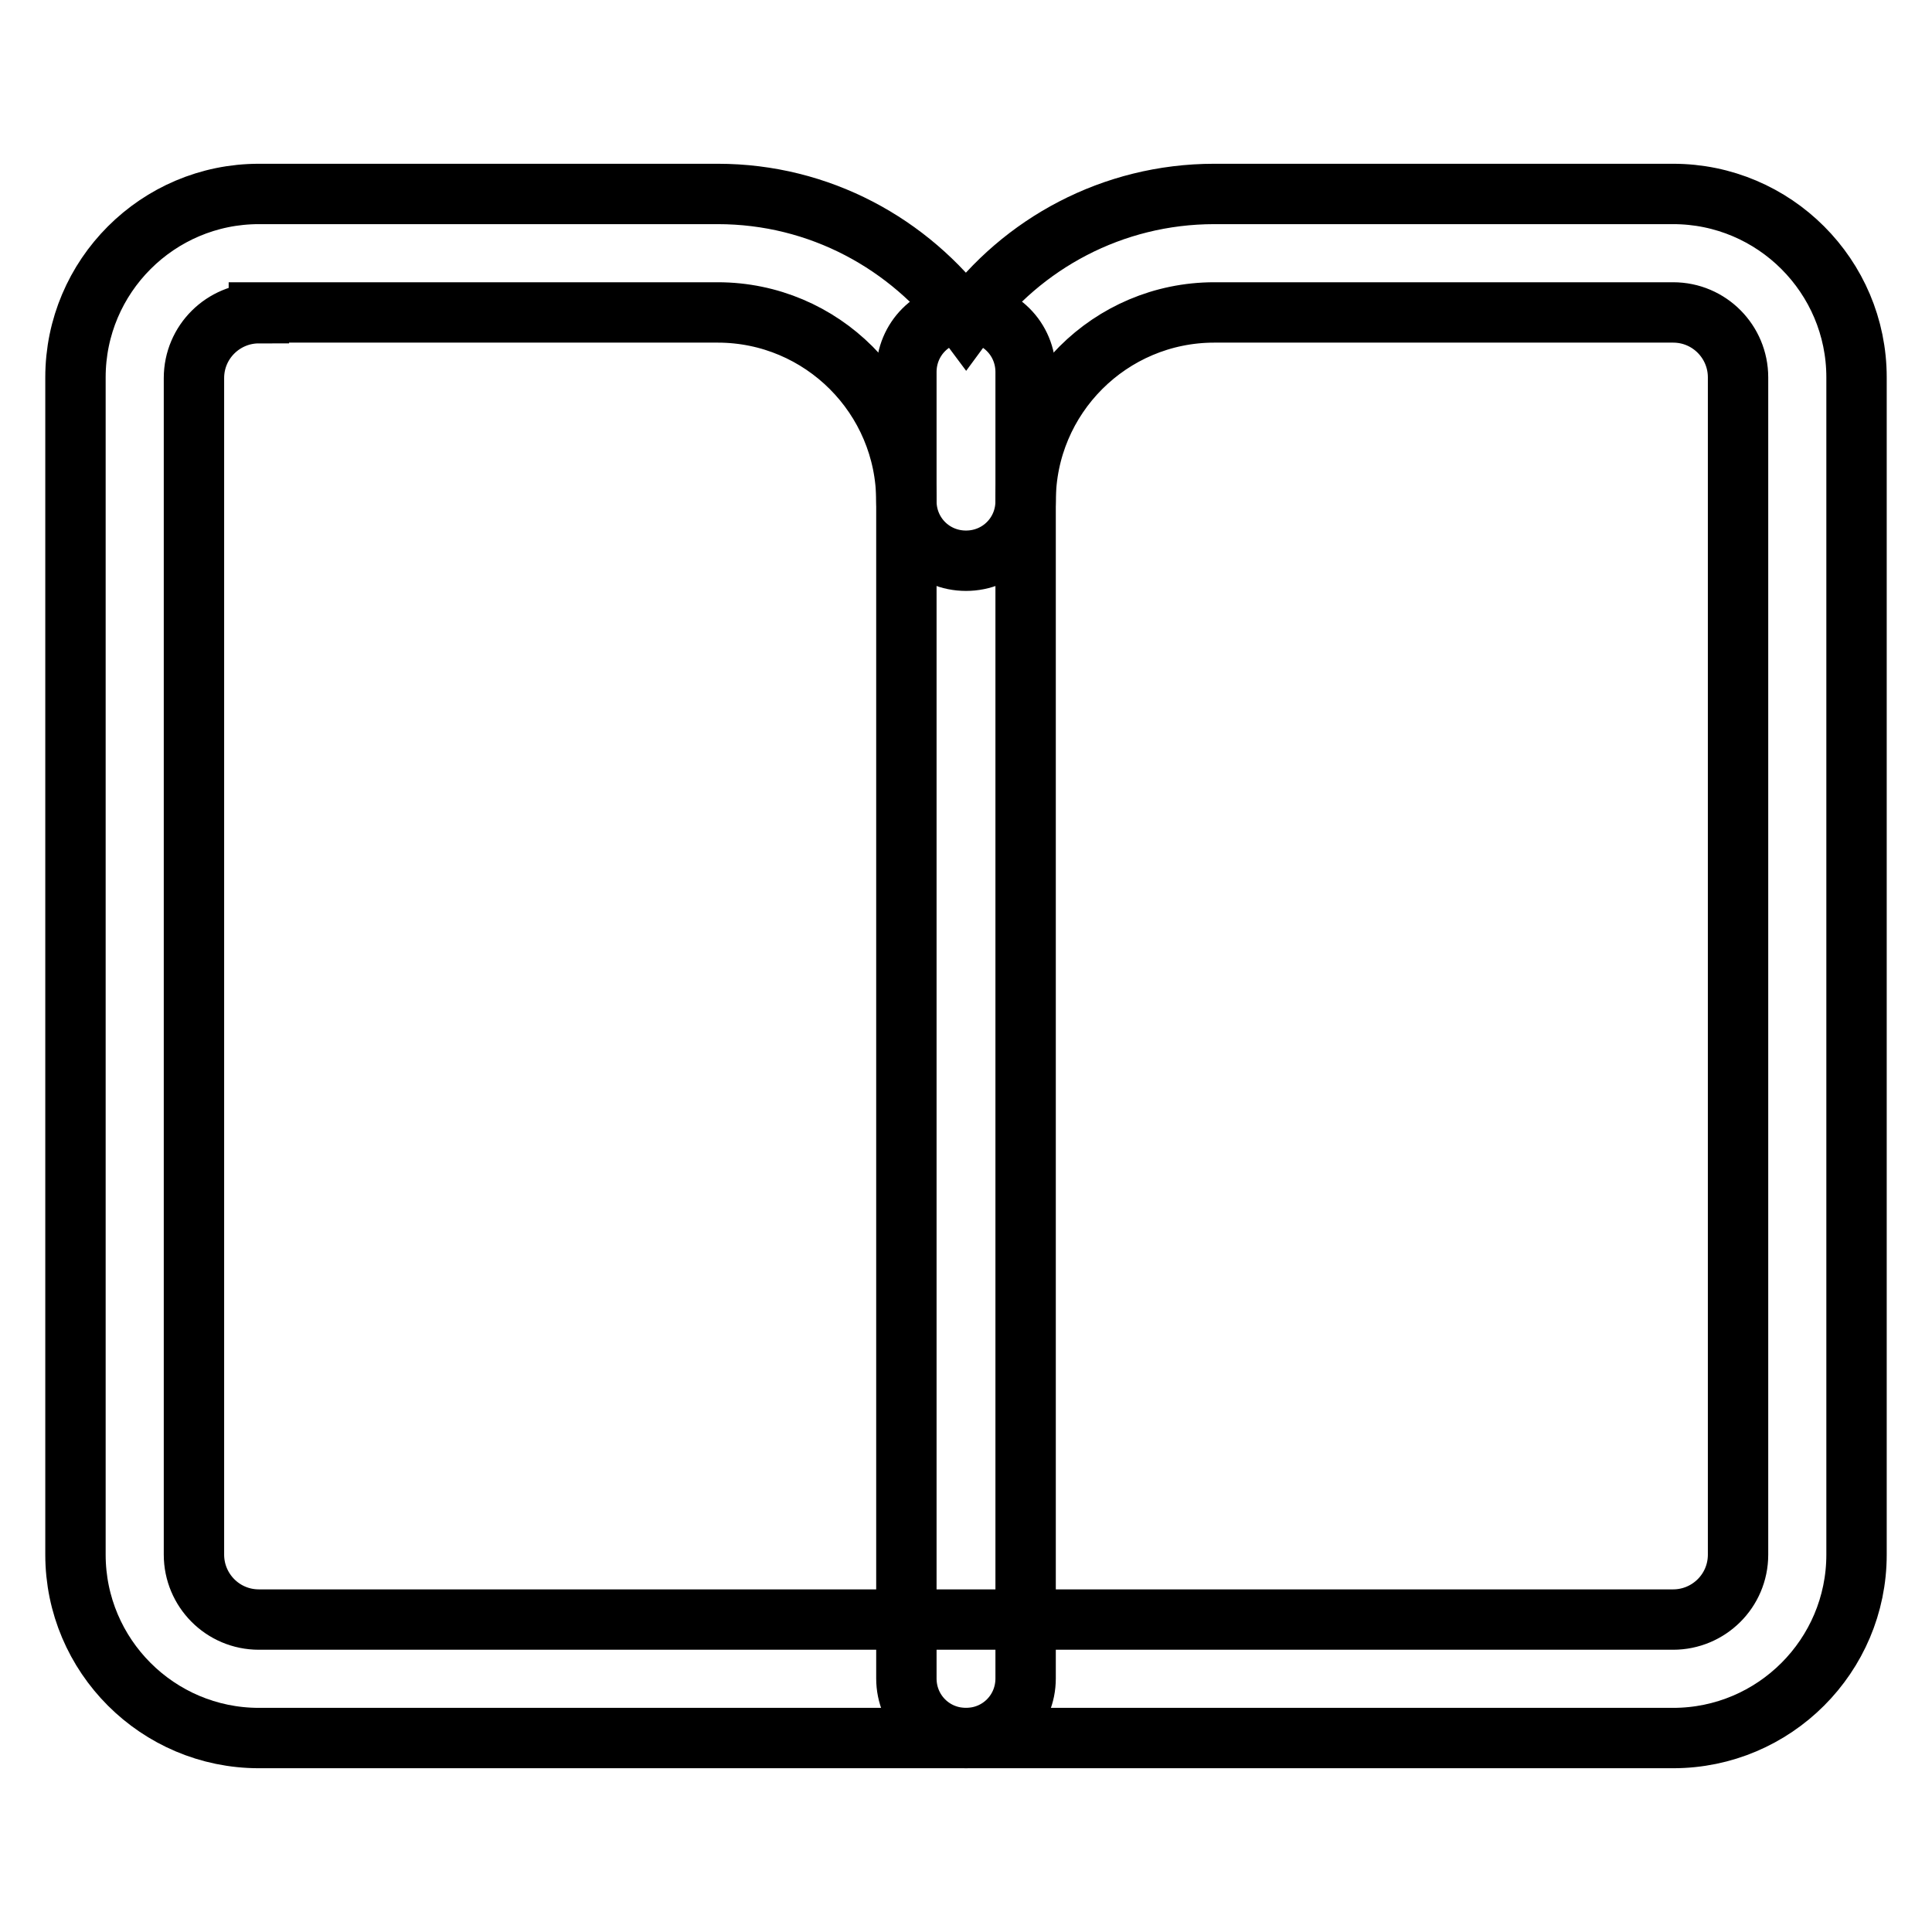
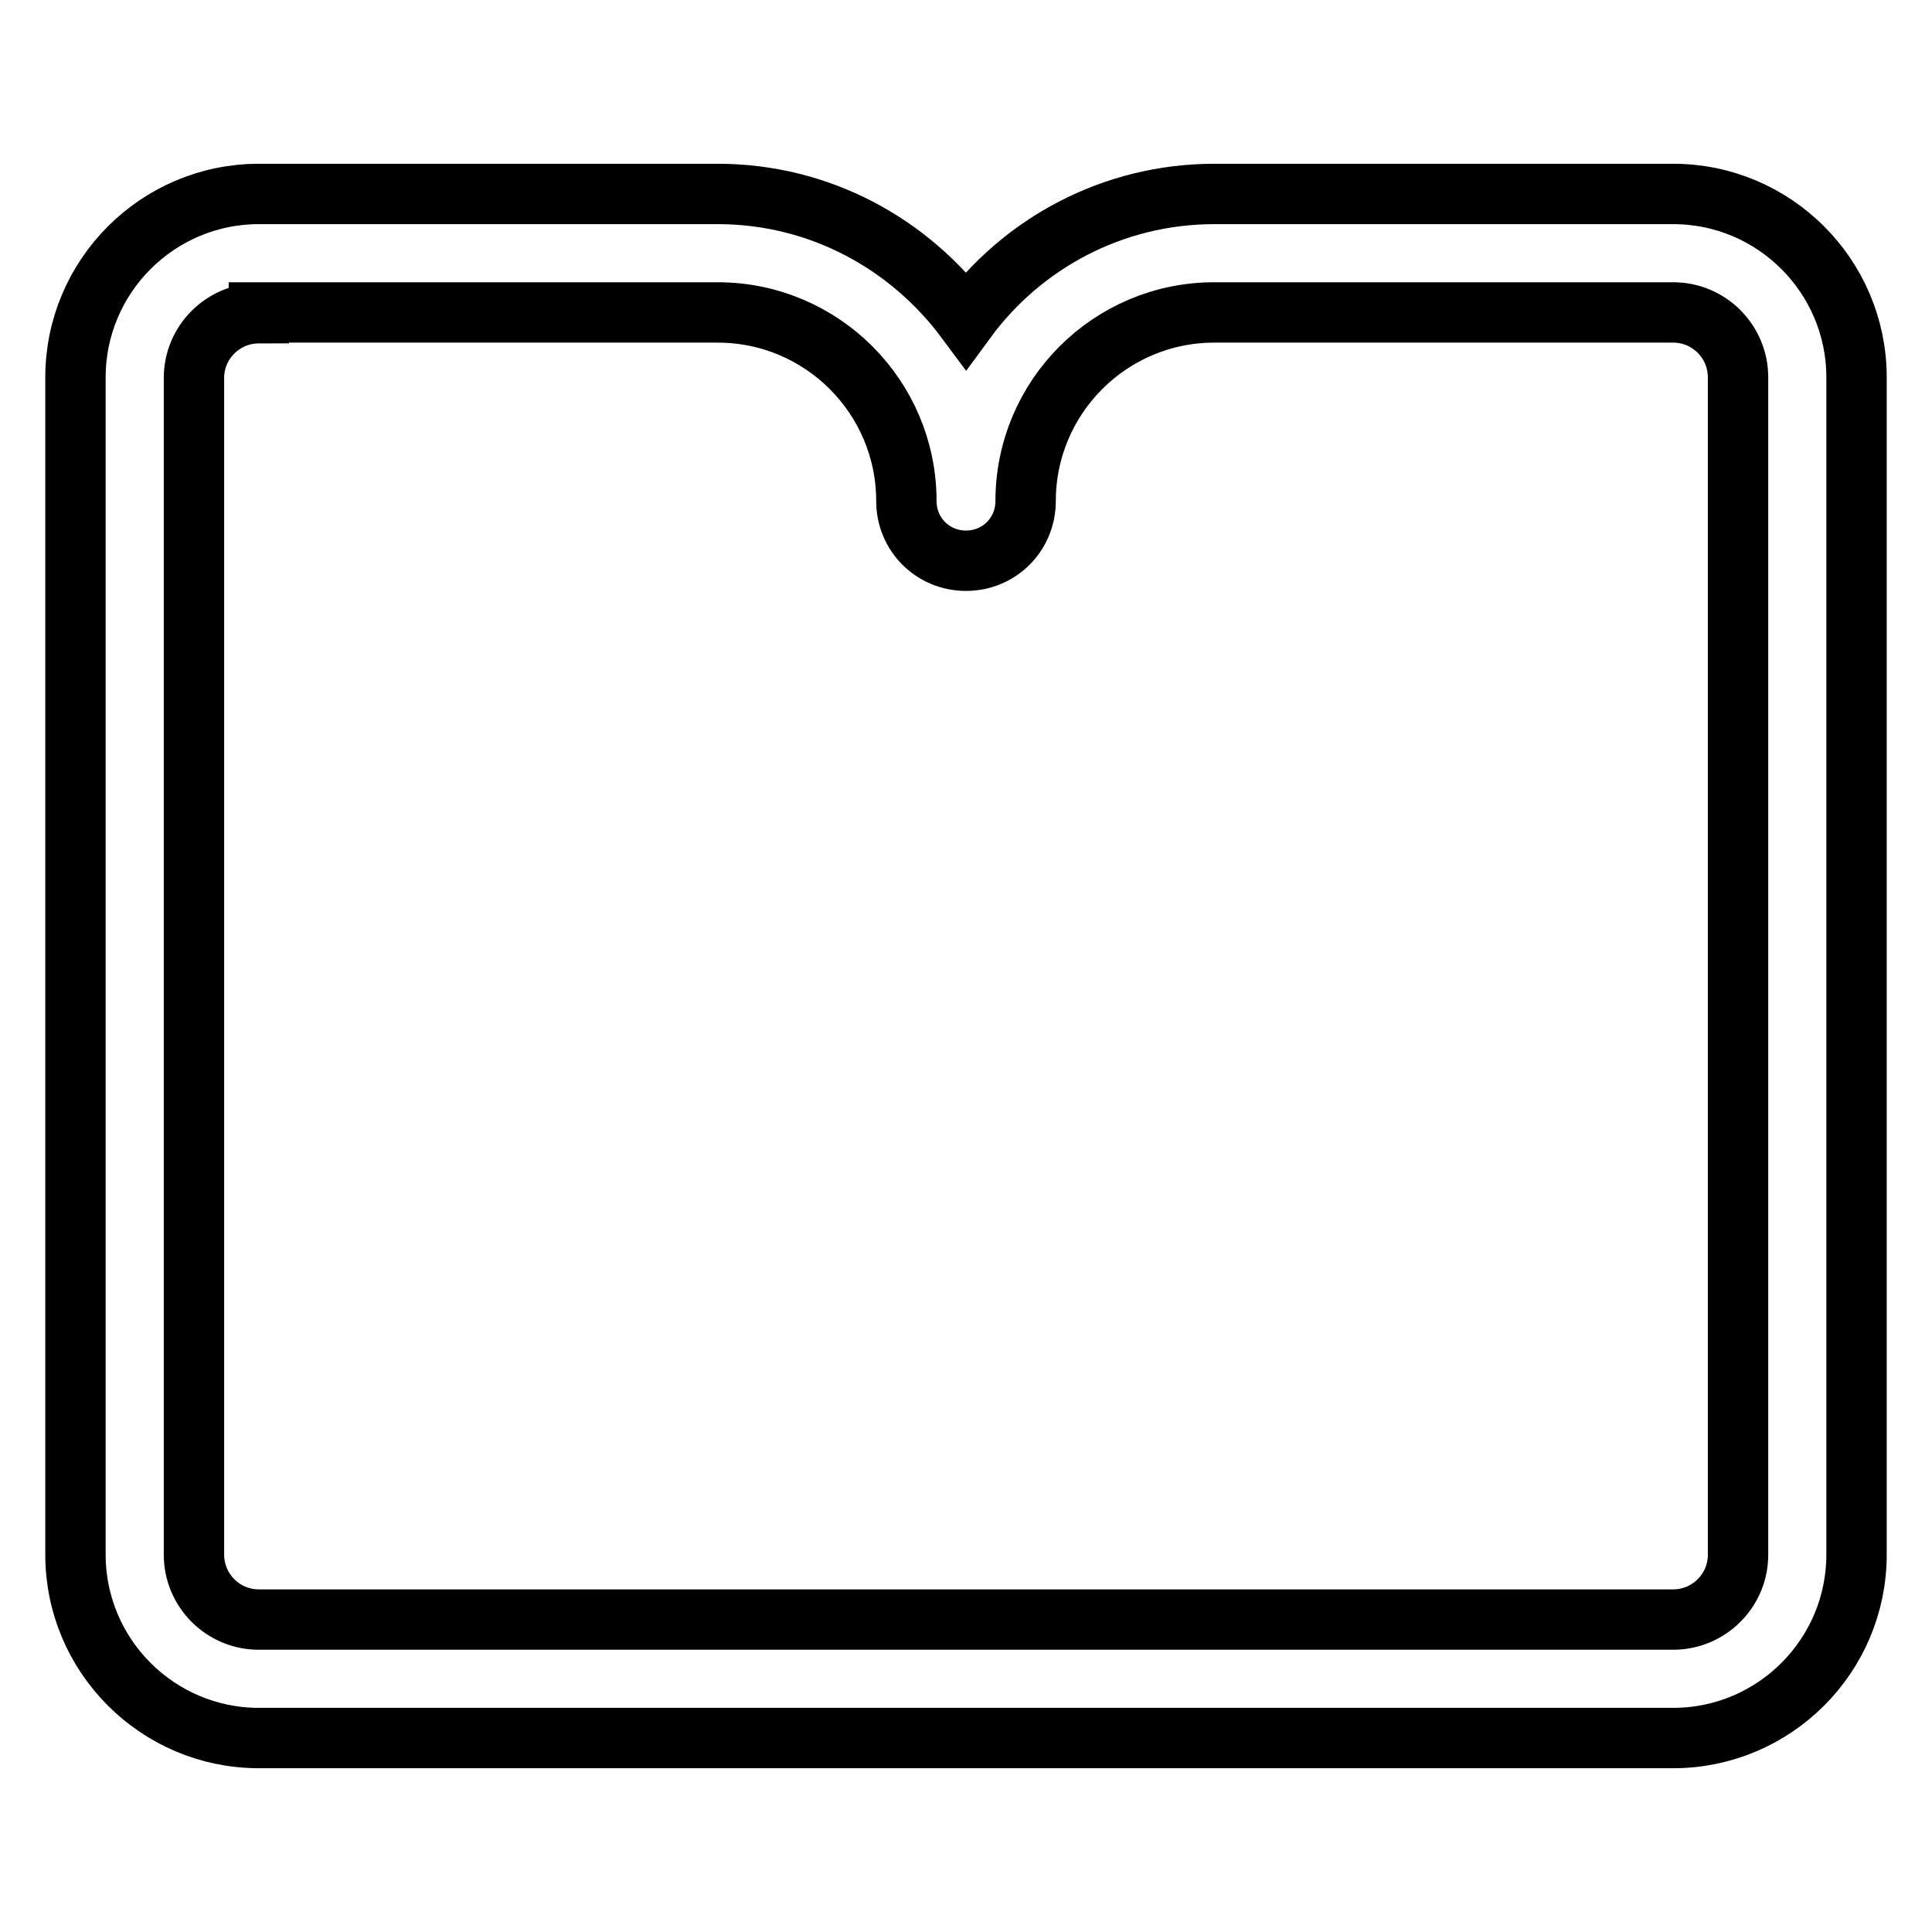
<svg xmlns="http://www.w3.org/2000/svg" version="1.1" x="0px" y="0px" viewBox="0 0 256 256" enable-background="new 0 0 256 256" xml:space="preserve">
  <g>
-     <path stroke-width="8" fill-opacity="0" stroke="#000000" d="M128,230.3c-4.4,0-7.9-3.5-7.9-7.9V49.3c0-4.4,3.5-7.9,7.9-7.9c4.4,0,7.9,3.5,7.9,7.9v173.1 C135.9,226.8,132.4,230.3,128,230.3z" />
    <path stroke-width="8" fill-opacity="0" stroke="#000000" d="M221.7,230.3H34.3C20.9,230.3,10,219.4,10,206V50c0-13.4,10.9-24.3,24.3-24.3h60.8 c13.5,0,25.4,6.6,32.9,16.7c7.4-10.1,19.4-16.7,32.9-16.7h60.8c13.4,0,24.3,10.9,24.3,24.3V206C246,219.4,235.1,230.3,221.7,230.3z  M34.3,41.5c-4.7,0-8.6,3.8-8.6,8.6V206c0,4.7,3.8,8.6,8.6,8.6h187.4c4.7,0,8.6-3.8,8.6-8.6V50c0-4.7-3.8-8.6-8.6-8.6h-60.8 c-13.8,0-25,11.2-25,25c0,4.4-3.5,7.9-7.9,7.9c-4.4,0-7.9-3.5-7.9-7.9c0-13.8-11.2-25-25-25H34.3z" />
  </g>
</svg>